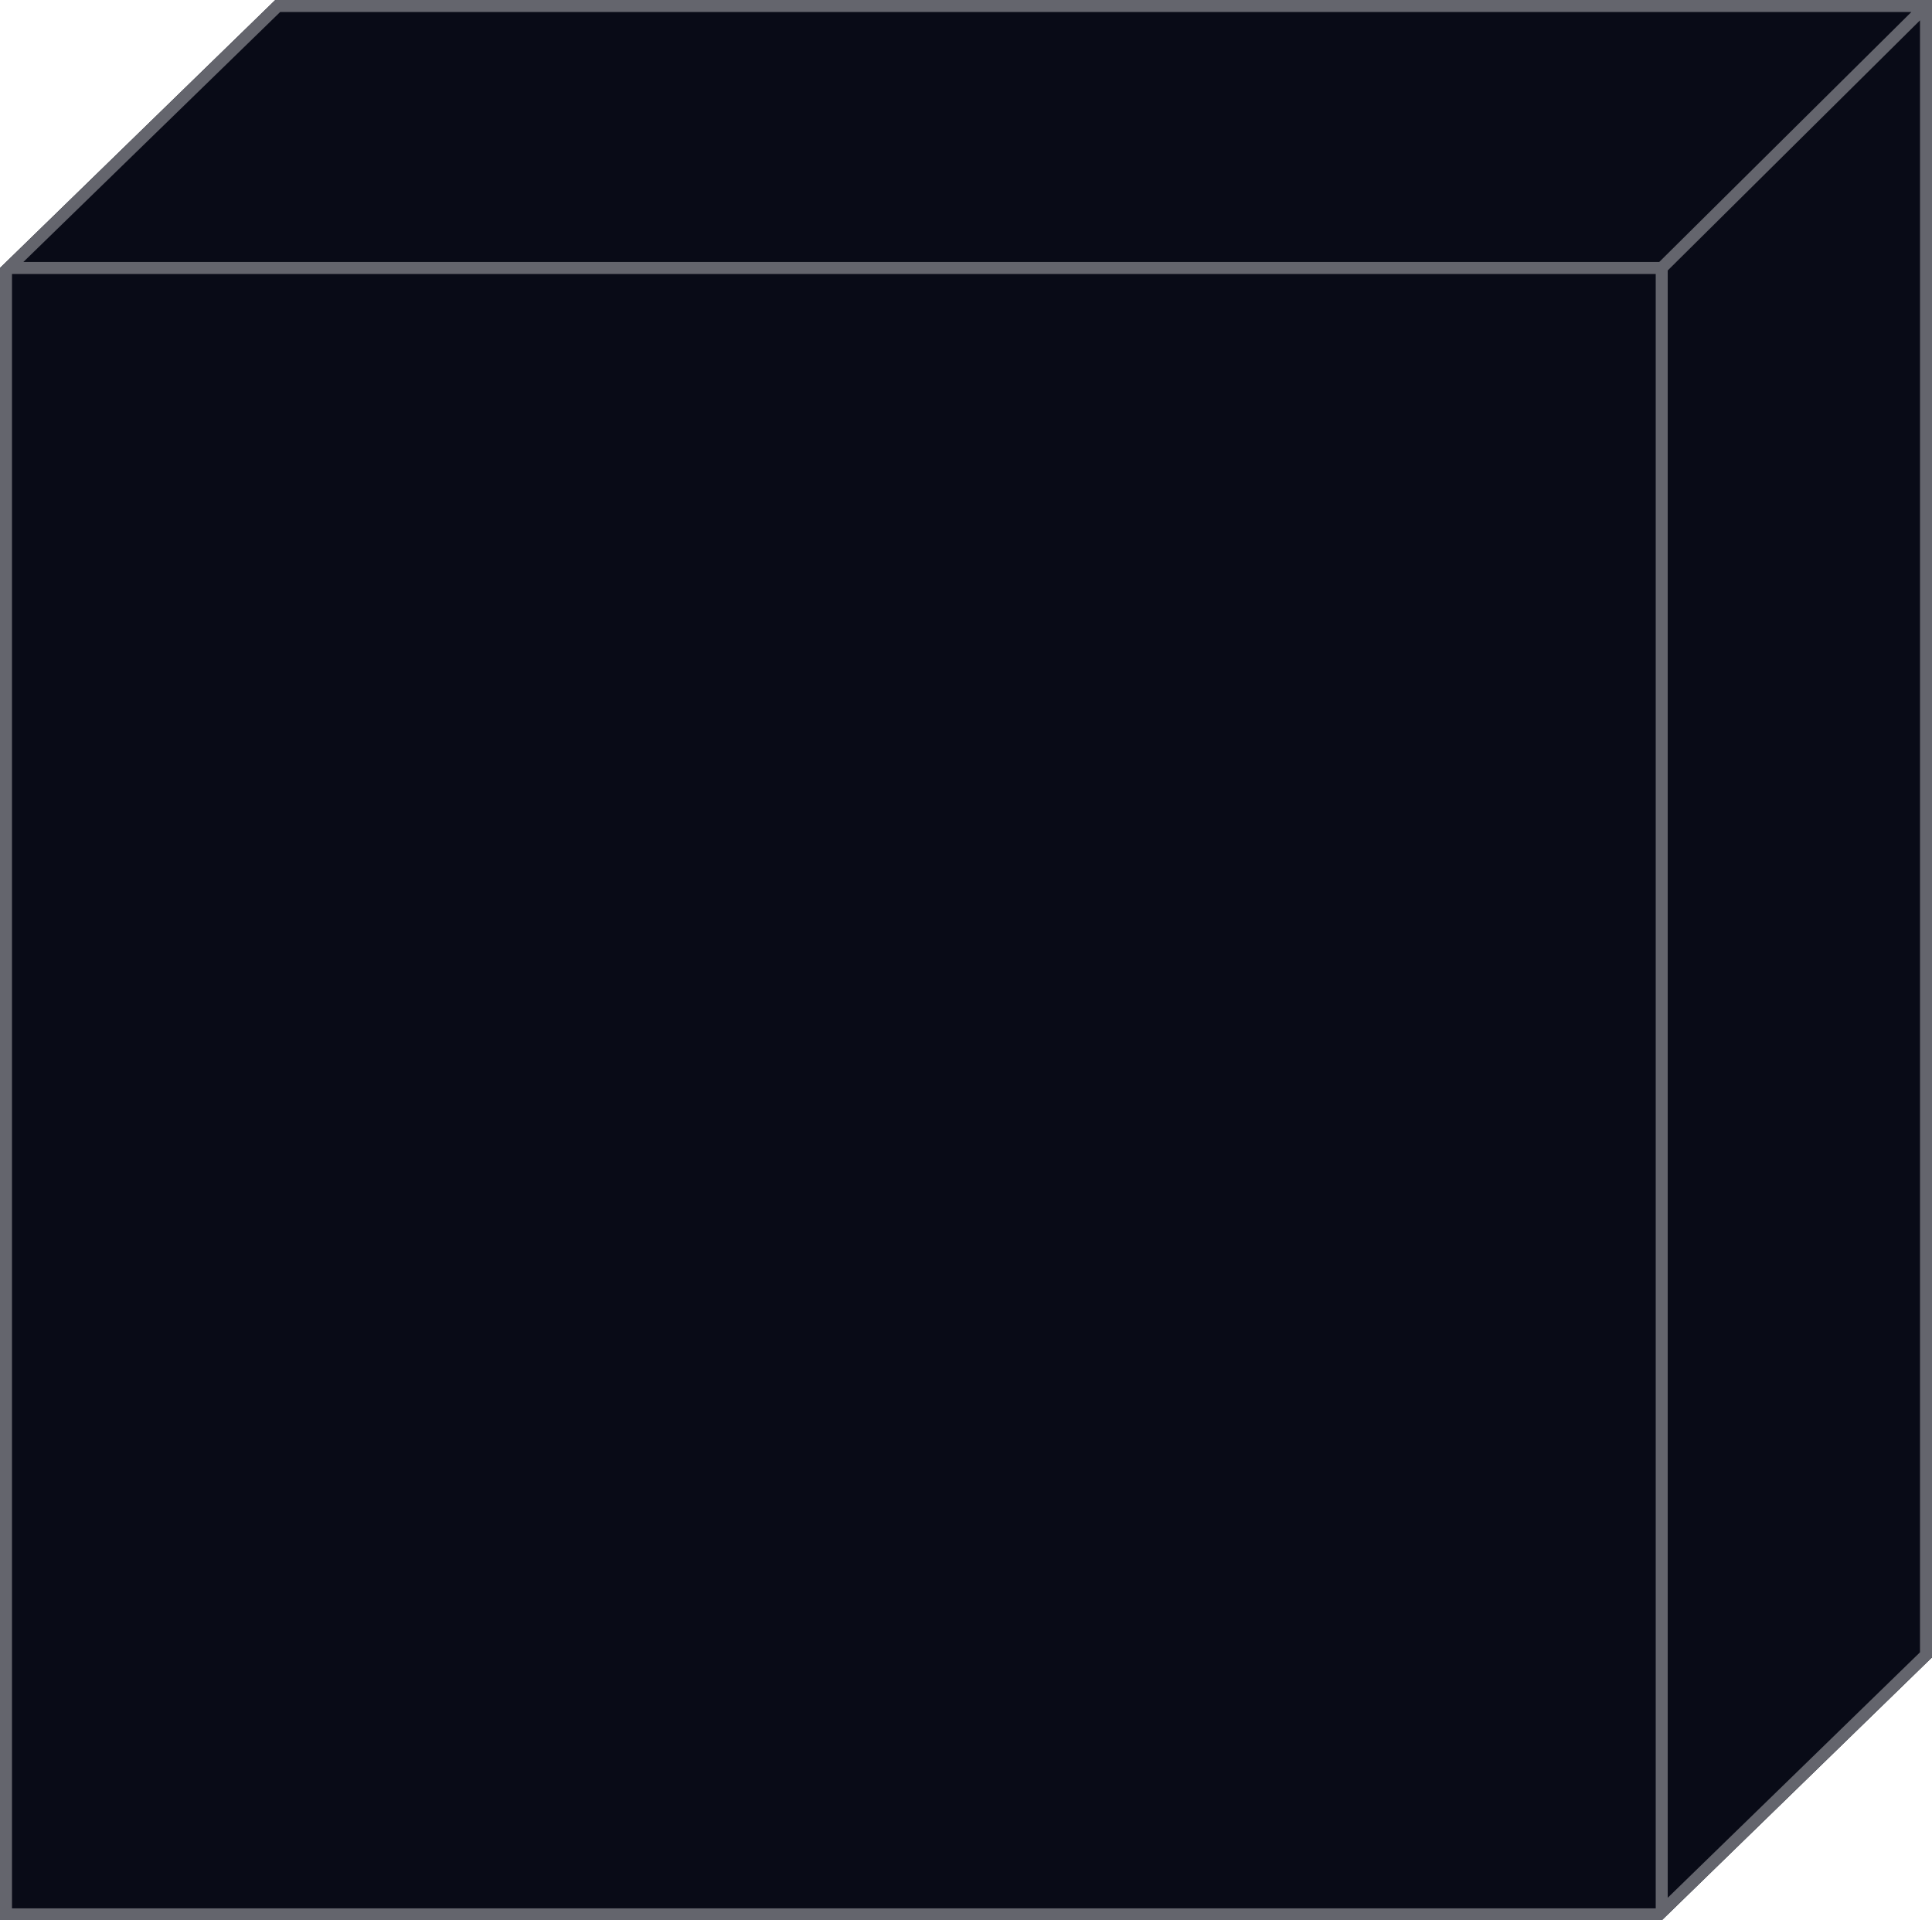
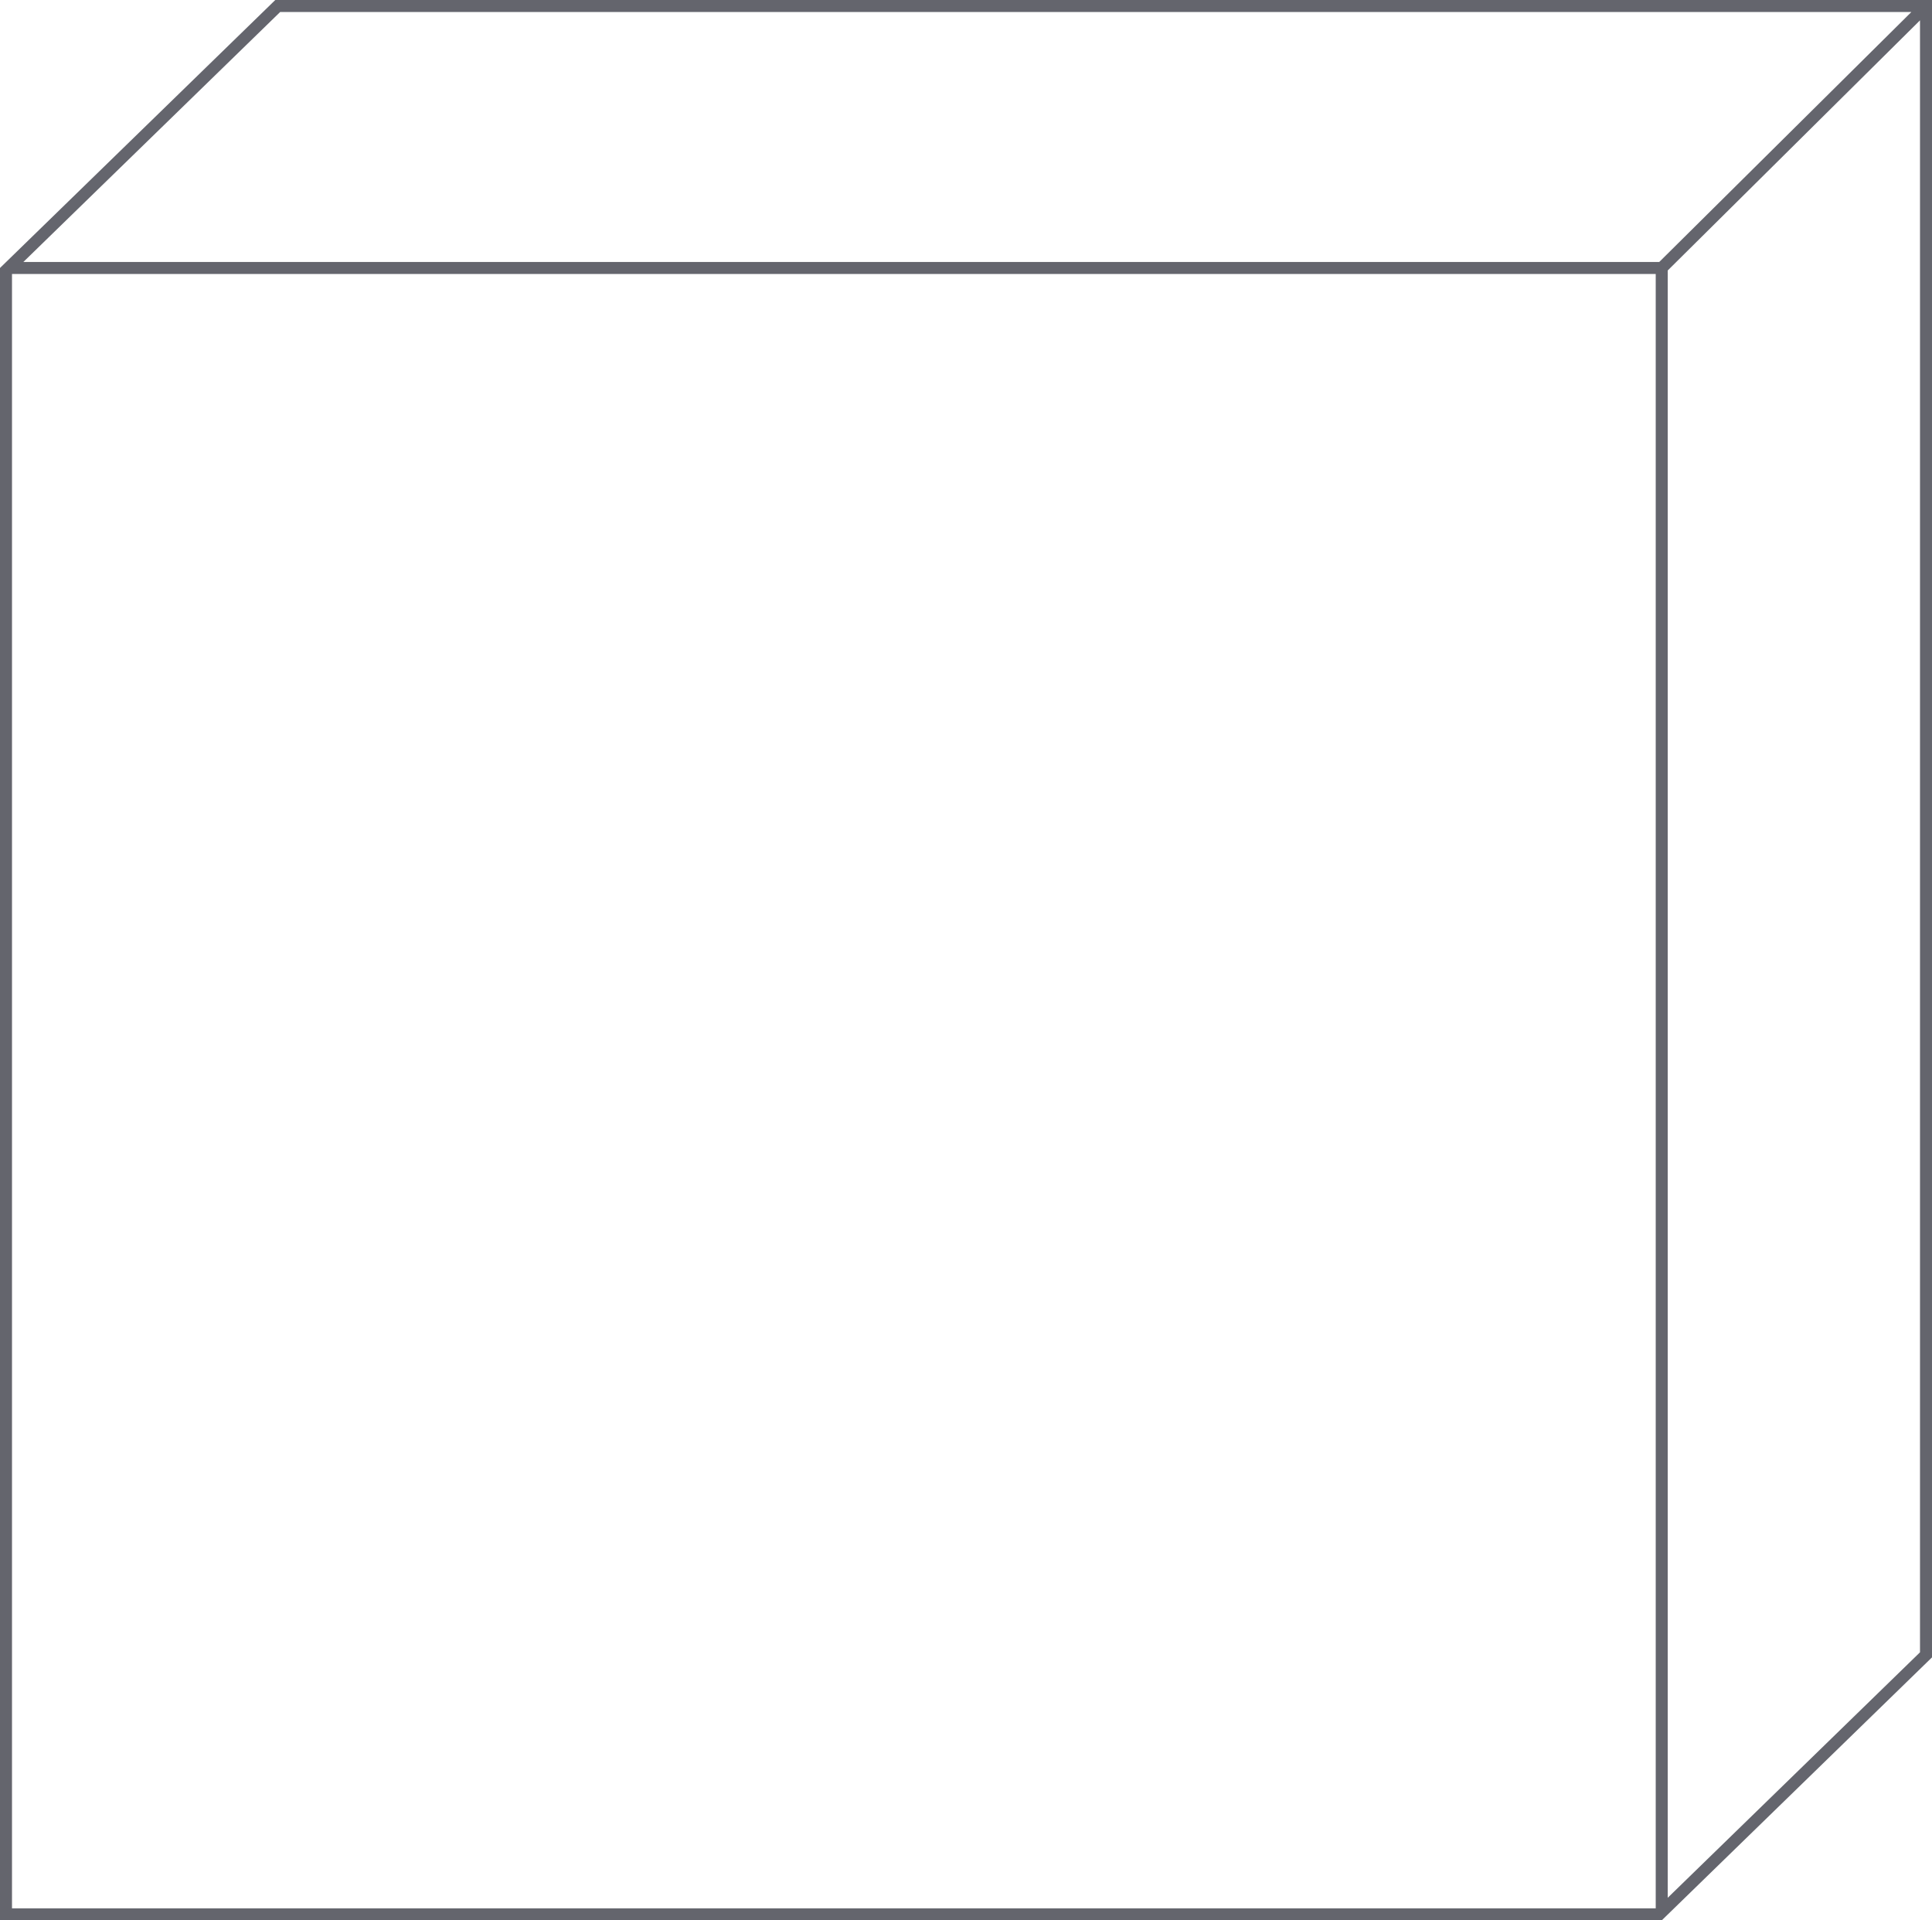
<svg xmlns="http://www.w3.org/2000/svg" width="161" height="160" viewBox="0 0 161 160" fill="none">
-   <path d="M0 160V22.326L22.94 0H161V138.088L138.477 160H0Z" fill="#090B17" />
  <path fill-rule="evenodd" clip-rule="evenodd" d="M138.477 160H0V22.326L22.94 0H161V138.088L138.477 160ZM160 137.666V1.695L138.977 22.534V158.118L160 137.666ZM138.271 21.826L159.281 1H23.347L1.948 21.826H138.271ZM1 22.826V159H137.977V22.826H1Z" fill="#64656D" />
</svg>